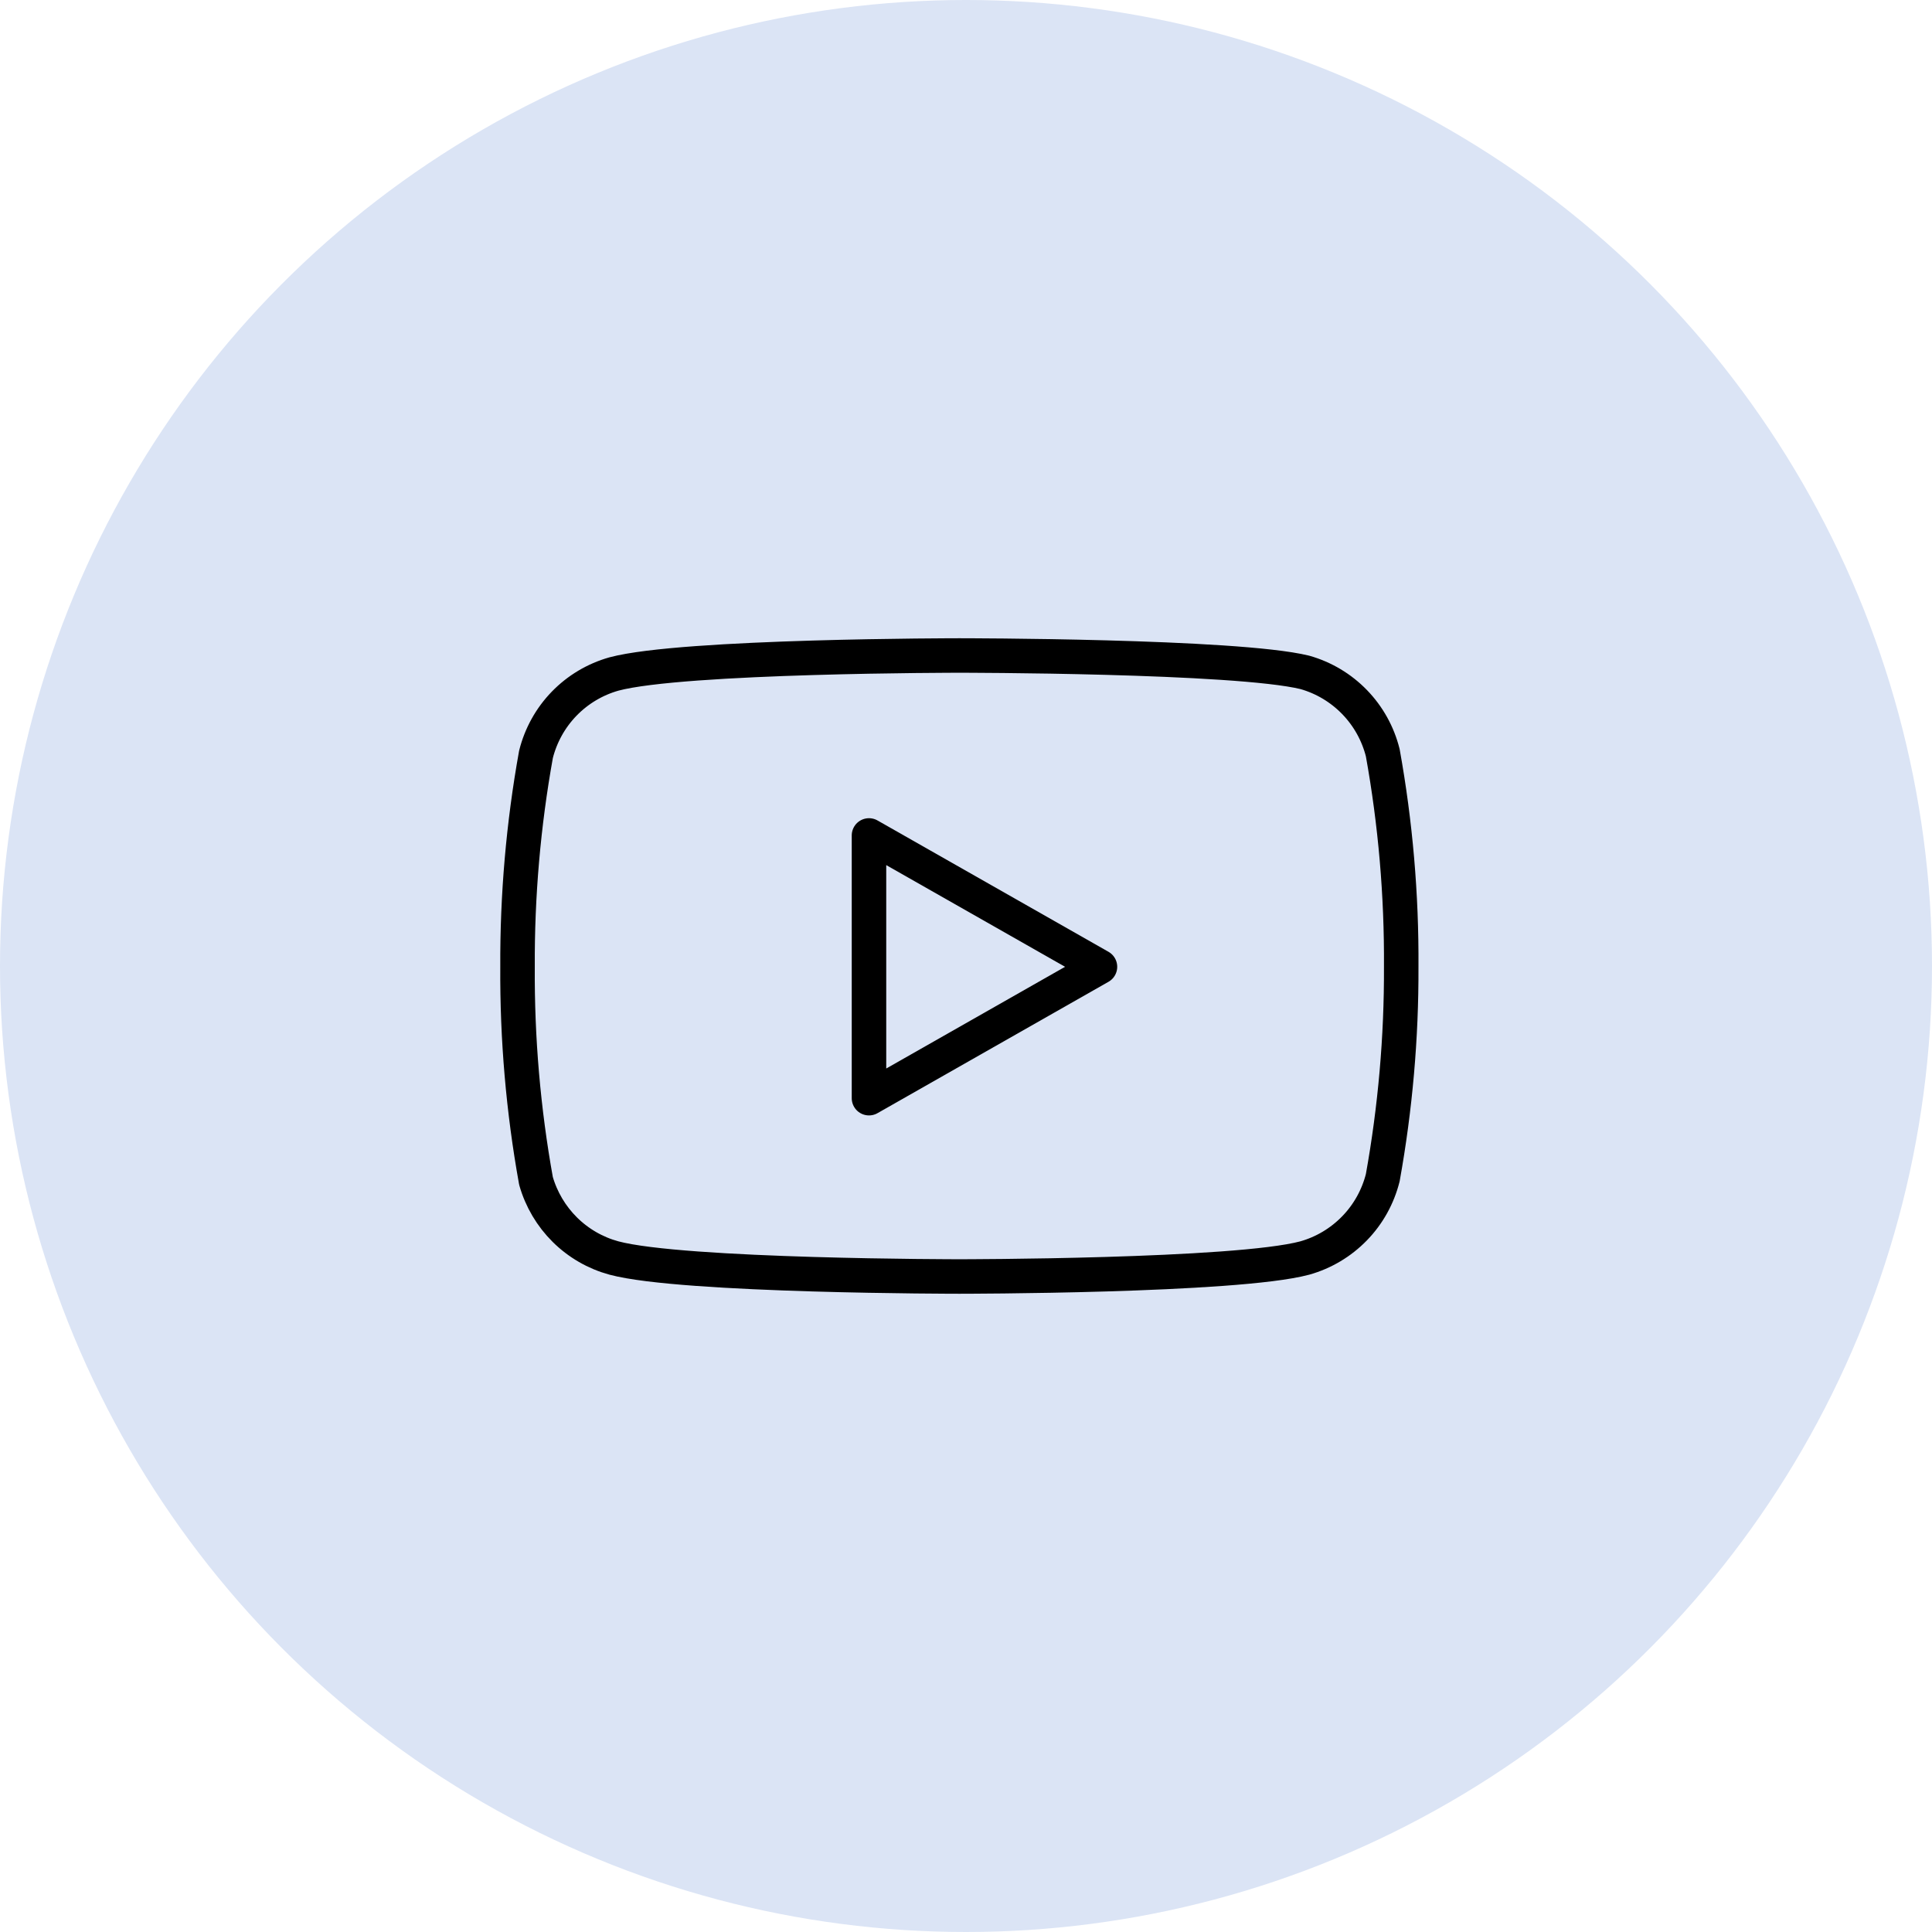
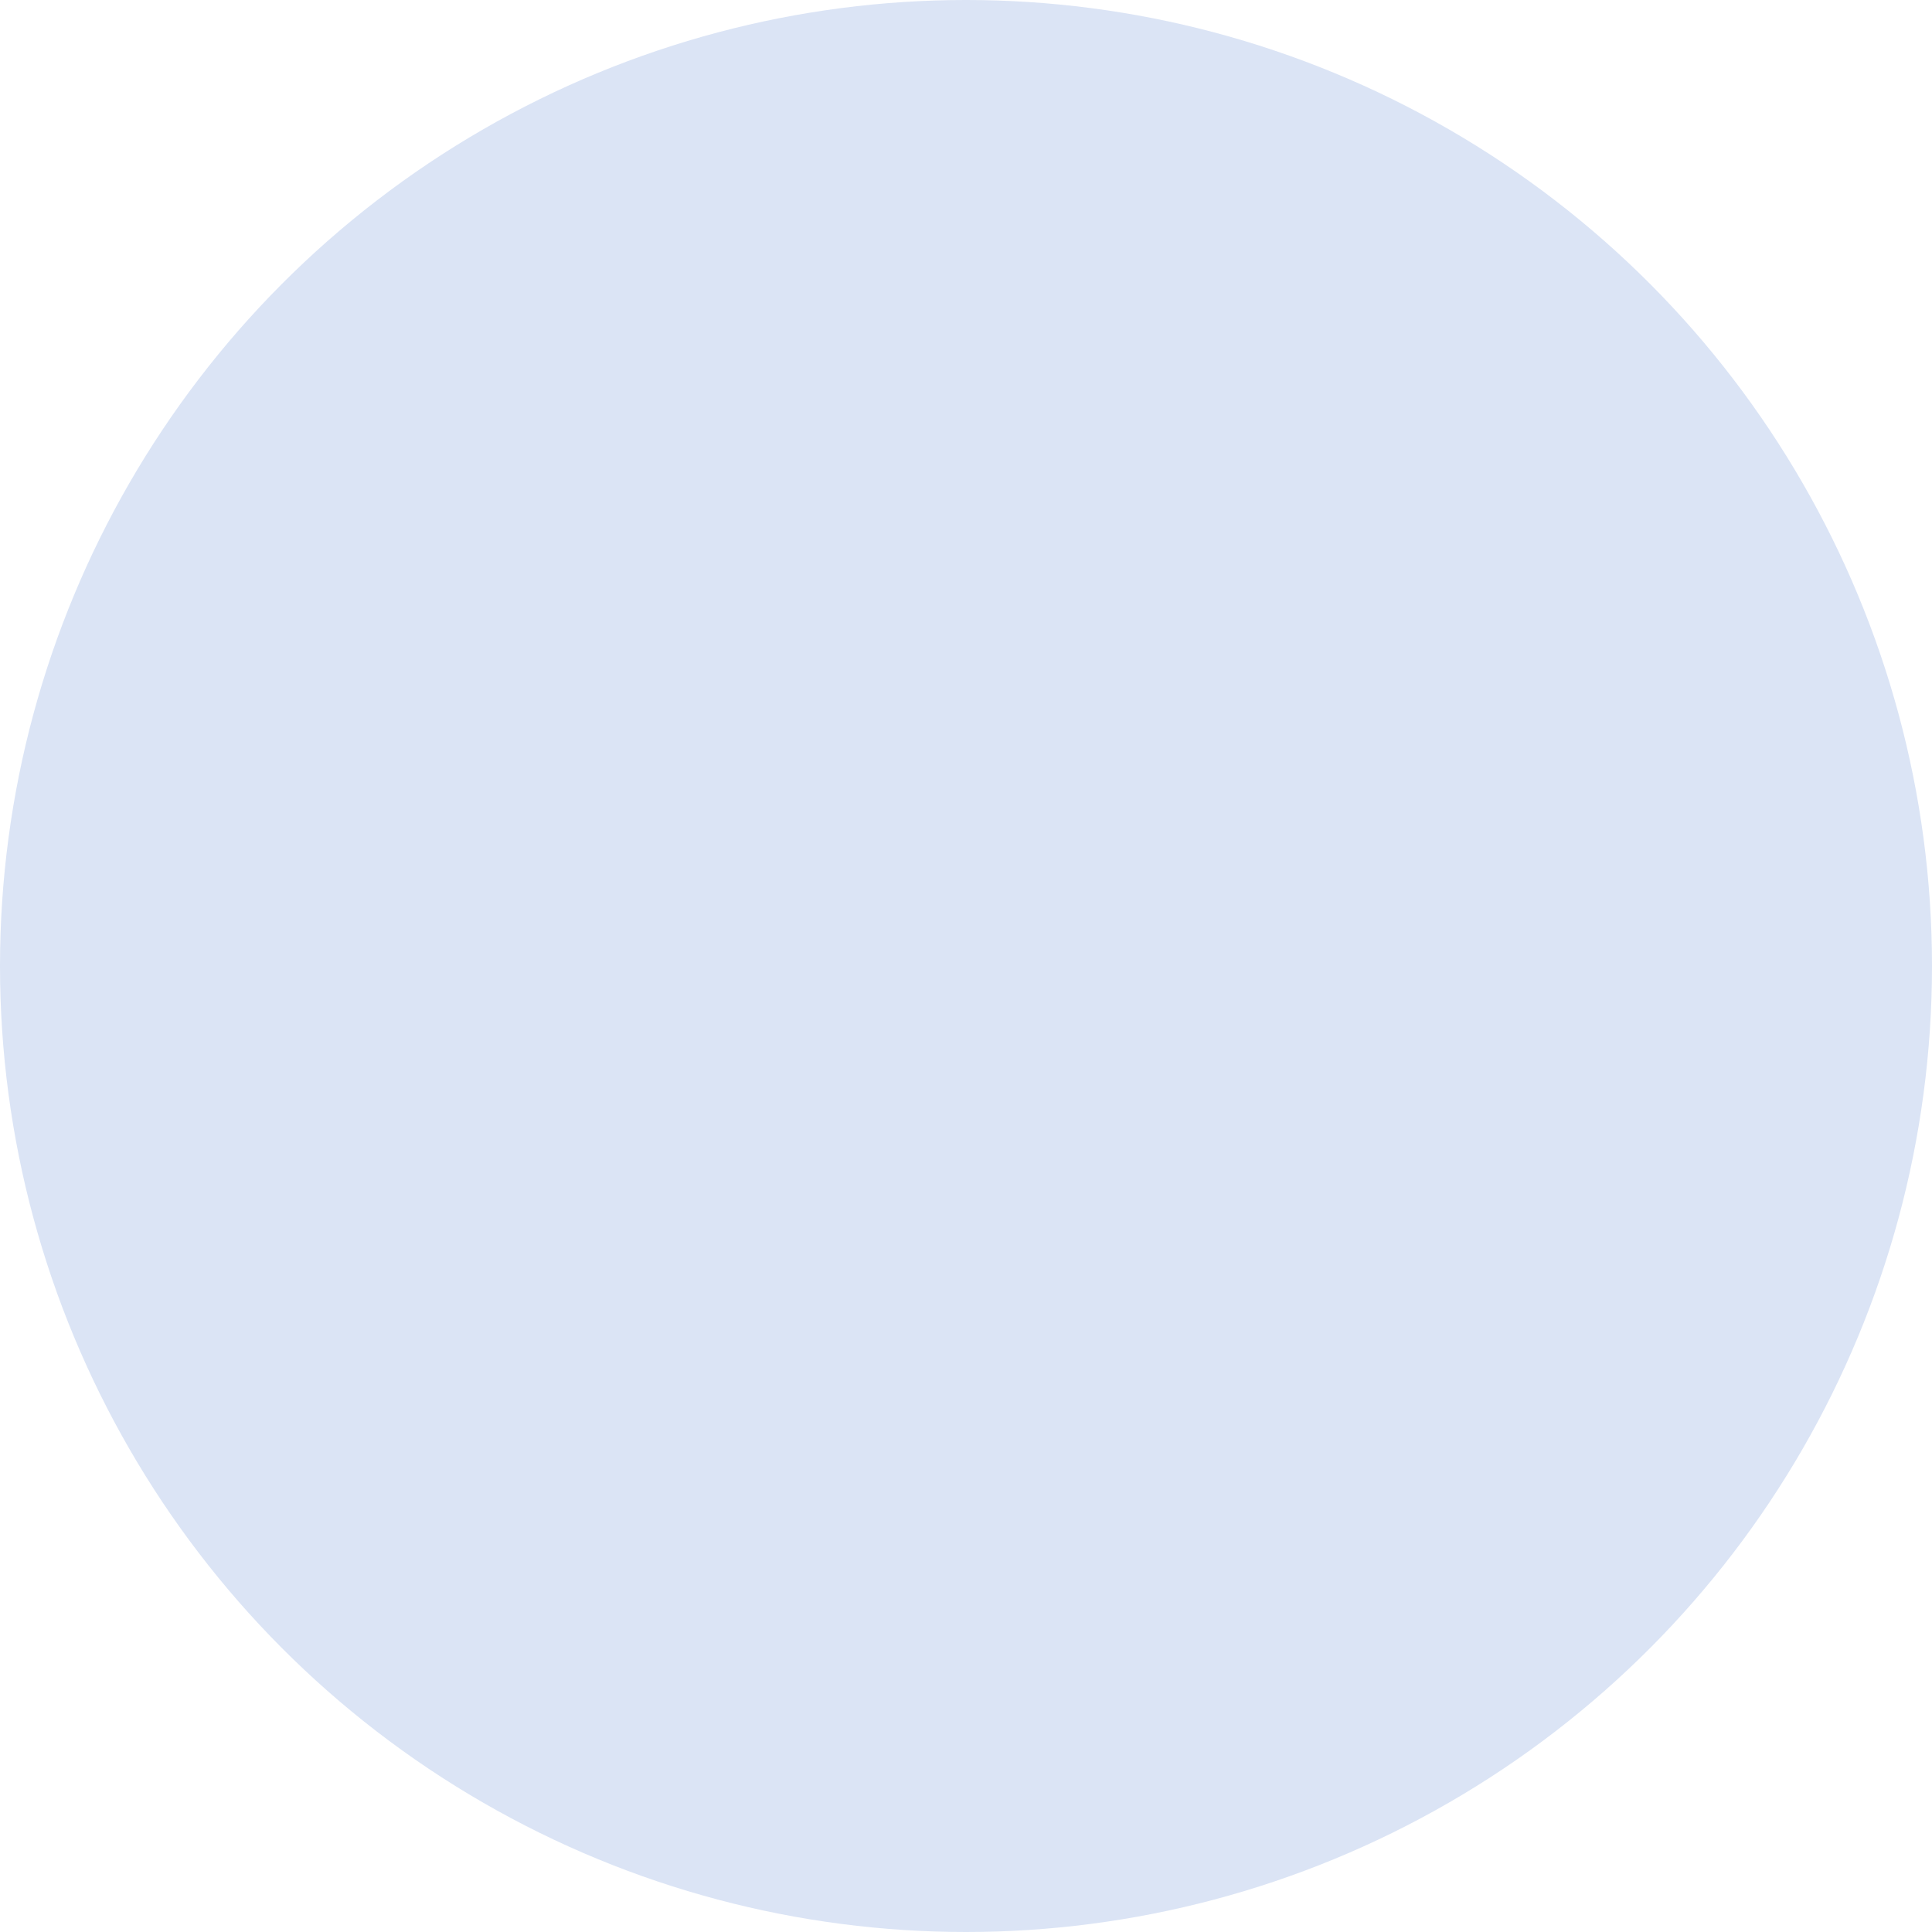
<svg xmlns="http://www.w3.org/2000/svg" width="56" height="56" viewBox="0 0 56 56" fill="none">
  <circle cx="28" cy="28" r="28" fill="#DBE4F5" />
-   <path d="M40.08 21.818C39.941 21.265 39.66 20.759 39.263 20.35C38.866 19.941 38.369 19.644 37.821 19.489C35.818 19 27.808 19 27.808 19C27.808 19 19.798 19 17.795 19.536C17.247 19.691 16.749 19.988 16.353 20.396C15.956 20.805 15.675 21.312 15.536 21.864C15.17 23.896 14.991 25.958 15.001 28.023C14.988 30.104 15.167 32.181 15.536 34.229C15.689 34.764 15.977 35.251 16.372 35.643C16.768 36.035 17.258 36.318 17.795 36.464C19.798 37 27.808 37 27.808 37C27.808 37 35.818 37 37.821 36.464C38.369 36.309 38.866 36.012 39.263 35.603C39.66 35.195 39.941 34.688 40.08 34.136C40.443 32.119 40.623 30.073 40.615 28.023C40.628 25.943 40.449 23.865 40.08 21.818Z" stroke="black" stroke-linecap="round" stroke-linejoin="round" />
-   <path d="M25.188 31.831L31.883 28.023L25.188 24.216V31.831Z" stroke="black" stroke-linecap="round" stroke-linejoin="round" />
</svg>